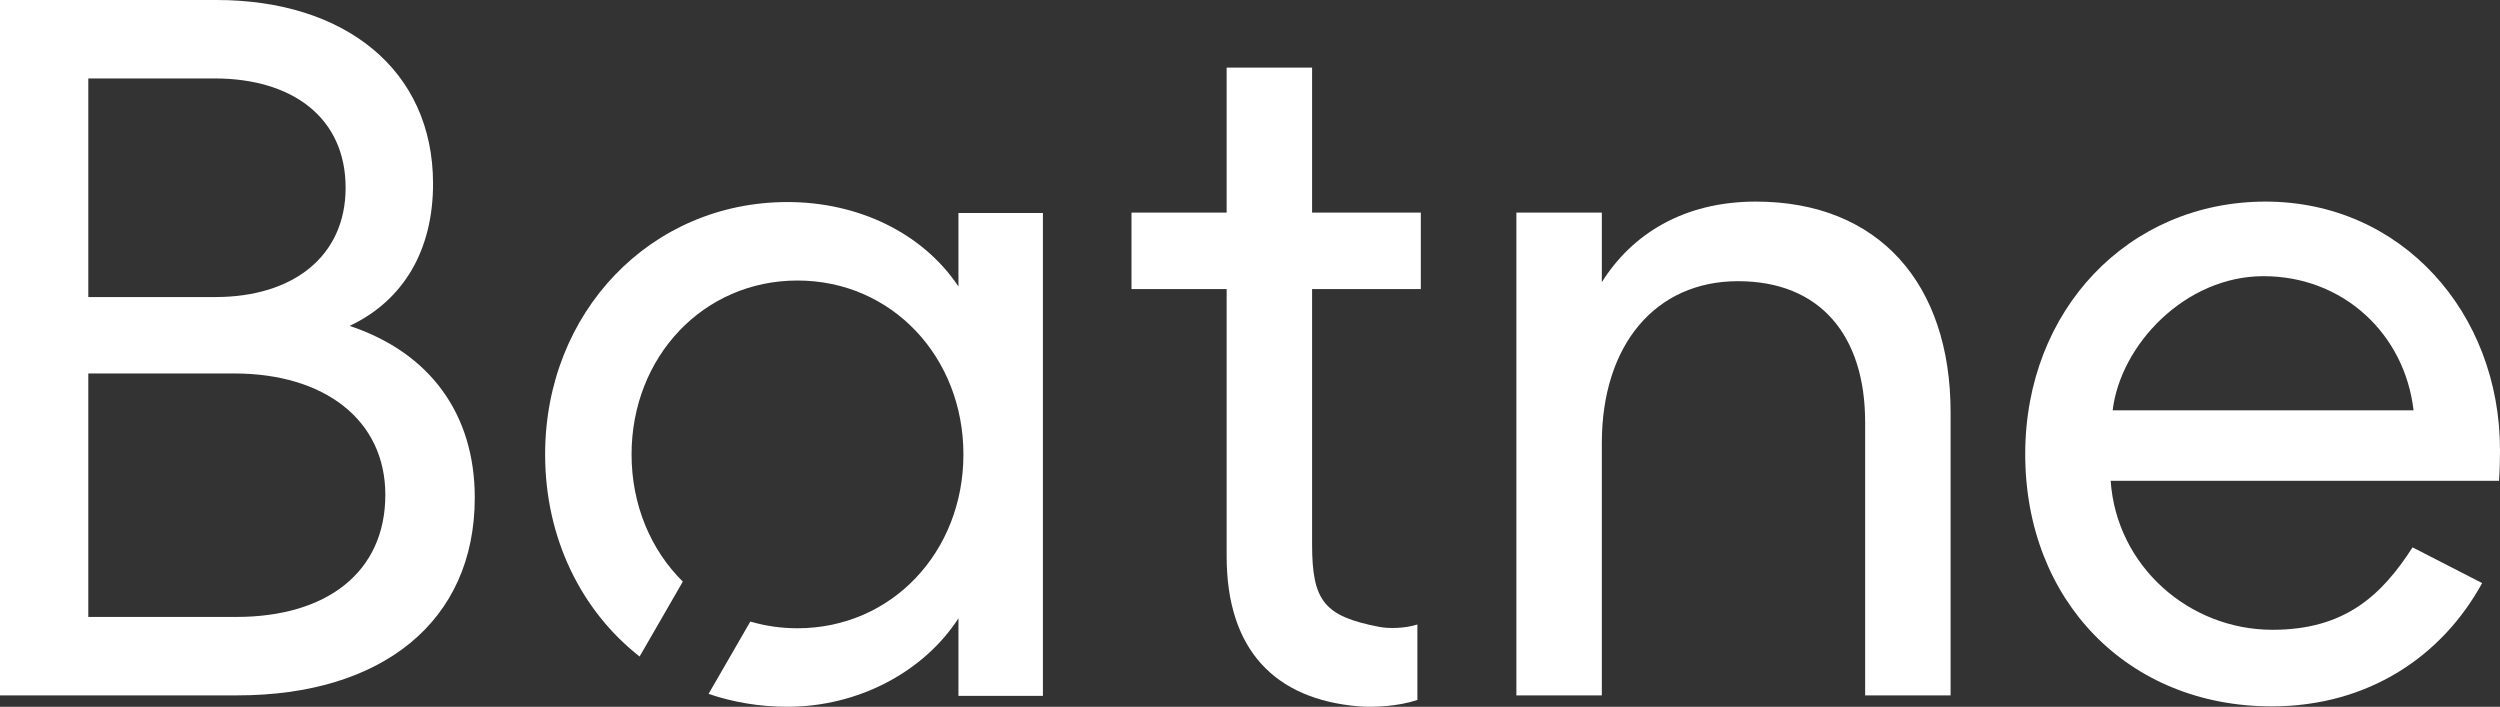
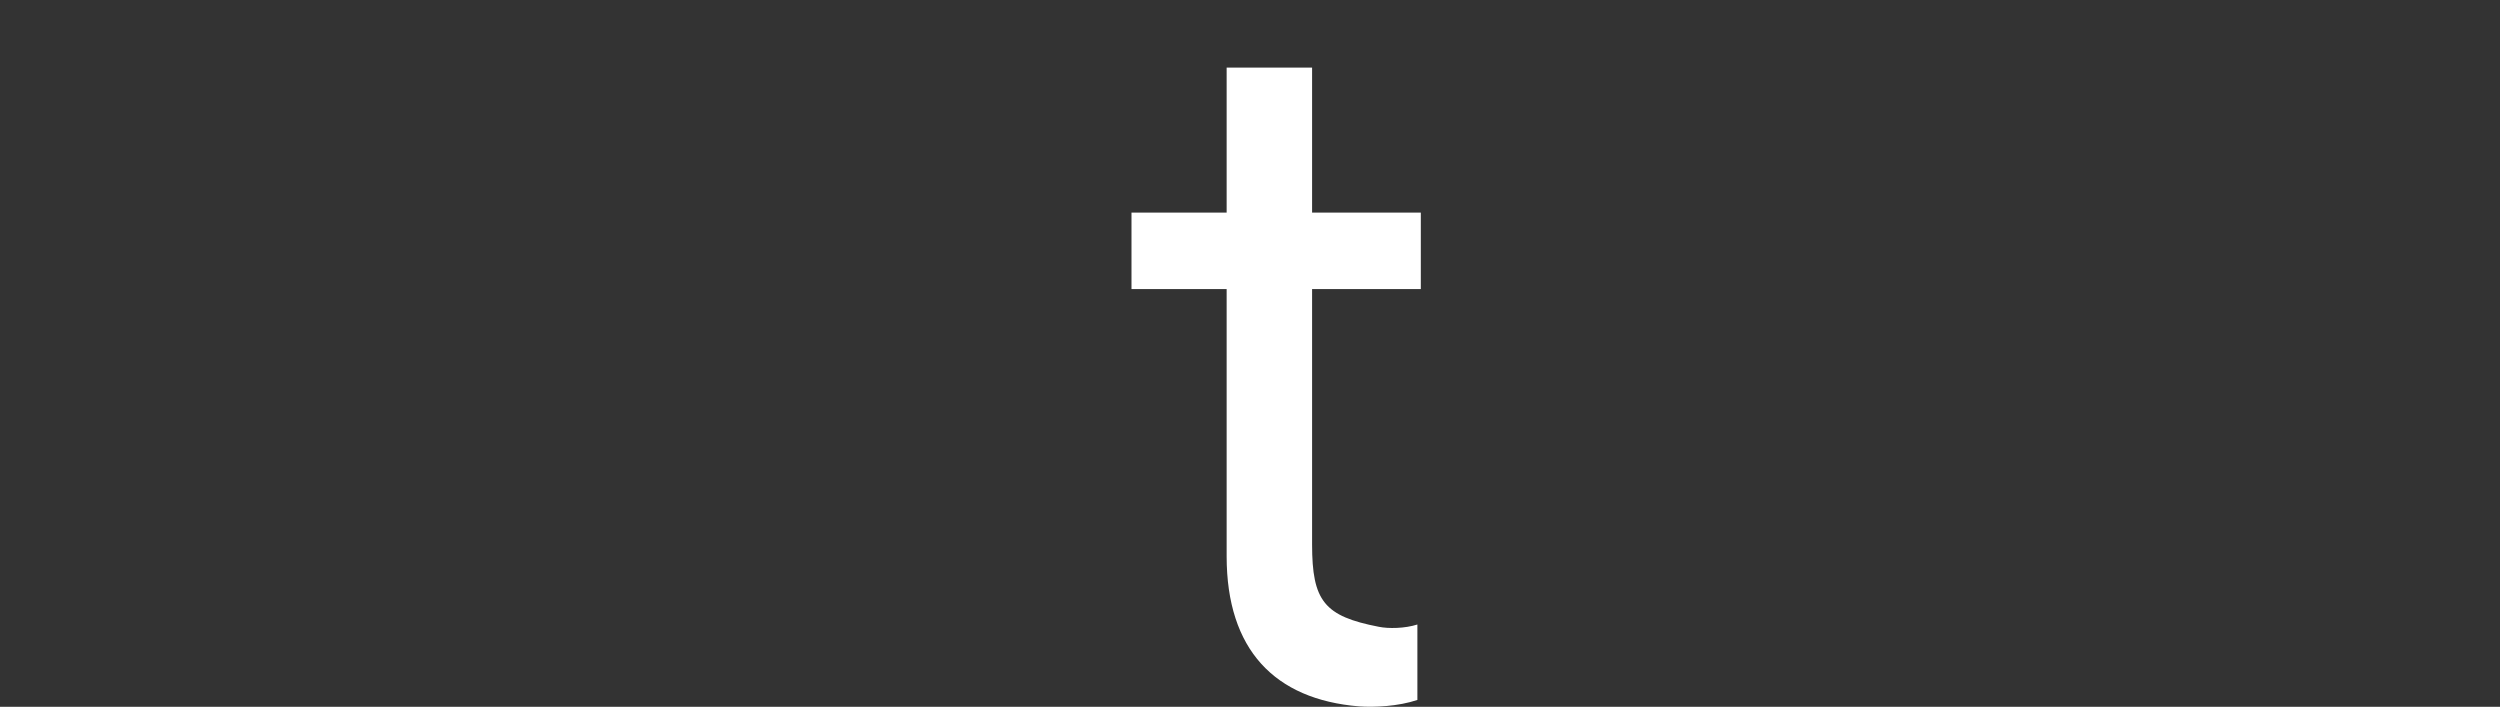
<svg xmlns="http://www.w3.org/2000/svg" id="Layer_2" viewBox="0 0 479.485 135.554">
  <rect x="0" y="0" width="479.485" height="135.554" fill="#333333" stroke="none" />
  <g id="Components">
    <g id="_16f5cef7-4bce-4933-b866-732e92c2dcae_1">
-       <path d="m67.054,62.505c10.495-4.96,16.003-14.688,16.003-27.266C83.057,13.345,66.095,0,41.515,0H0v133.369h45.516c27.649,0,45.543-14.085,45.543-37.925,0-16.003-8.577-27.814-24.005-32.938ZM16.935,15.044h24.197c15.071,0,25.156,7.618,25.156,20.963,0,13.153-10.084,20.963-24.964,20.963h-24.388V15.044Zm28.389,103.281h-28.389v-46.694h28.006c17.346,0,28.964,8.961,28.964,23.265,0,14.852-11.235,23.429-28.581,23.429Z" style="fill:#FFFFFF; stroke-width:0px;" />
      <path d="m272.503,55.435v-14.66h-20.853V12.961h-16.387v27.814h-18.25v14.66h18.25v51.27c0,17.894,9.207,27.43,25.375,28.773,2.905.219,7.563,0,11.208-1.233v-14.469c-2.411.767-5.535.822-7.399.439-10.468-2.028-12.797-4.932-12.797-15.811v-48.968h20.853Z" style="fill:#FFFFFF; stroke-width:0px;" />
-       <path d="m336.762,38.665c-13.921,0-23.813,6.303-29.54,15.455v-13.345h-16.387v92.593h16.387v-48.393c0-18.853,10.303-31.047,26.115-31.047s24.388,10.468,24.388,27.046v52.394h16.387v-54.312c0-24.58-13.729-40.391-37.35-40.391Z" style="fill:#FFFFFF; stroke-width:0px;" />
-       <path d="m479.293,92.21s.192-2.274.192-5.891c0-26.307-18.853-47.653-44.968-47.653-26.279,0-46.091,20.771-46.091,48.42,0,28.197,19.812,48.393,47.242,48.393,18.689,0,32.773-9.728,40.391-23.648l-13.345-6.851c-5.892,9.152-12.934,15.811-26.855,15.811-16.003,0-29.924-12.194-31.047-28.581h74.48Zm-45.16-39.241c15.263,0,27.074,11.043,28.773,25.731h-57.71c1.507-12.578,13.893-25.731,28.937-25.731Z" style="fill:#FFFFFF; stroke-width:0px;" />
-       <path d="m183.825,40.846v14.104c-6.859-10.293-19.247-16.199-32.777-16.199-26.296,0-46.496,21.153-46.496,48.402,0,16.15,7,30.051,18.119,38.761l8.289-14.364c-6.117-6.047-9.83-14.679-9.83-24.397,0-18.673,13.719-33.351,31.824-33.351s31.824,14.679,31.824,33.351-13.719,33.344-31.824,33.344c-3.167,0-6.201-.448-9.046-1.289l-8.008,13.873c4.715,1.612,9.809,2.473,15.148,2.473,13.53,0,26.107-6.67,32.777-16.963v14.868h16.199V40.846h-16.199Z" style="fill:#FFFFFF; stroke-width:0px;" />
    </g>
  </g>
</svg>